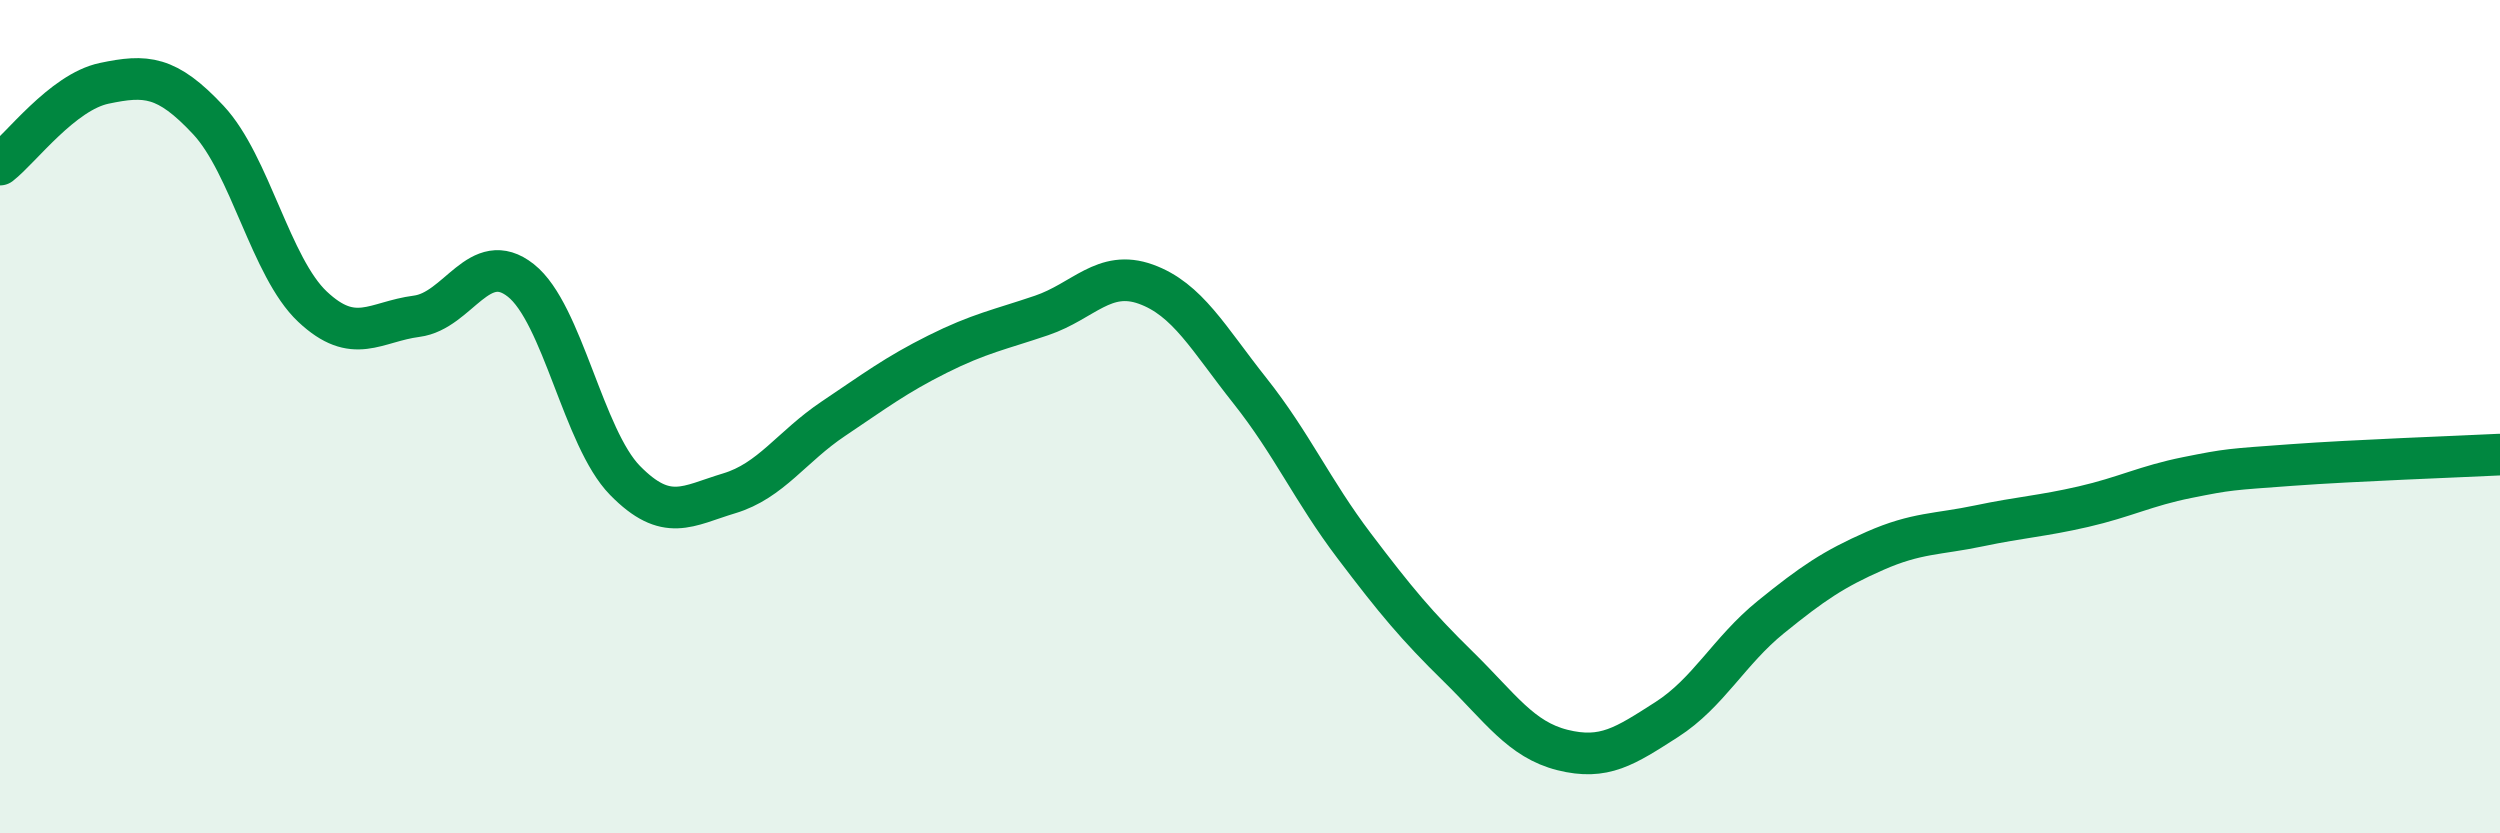
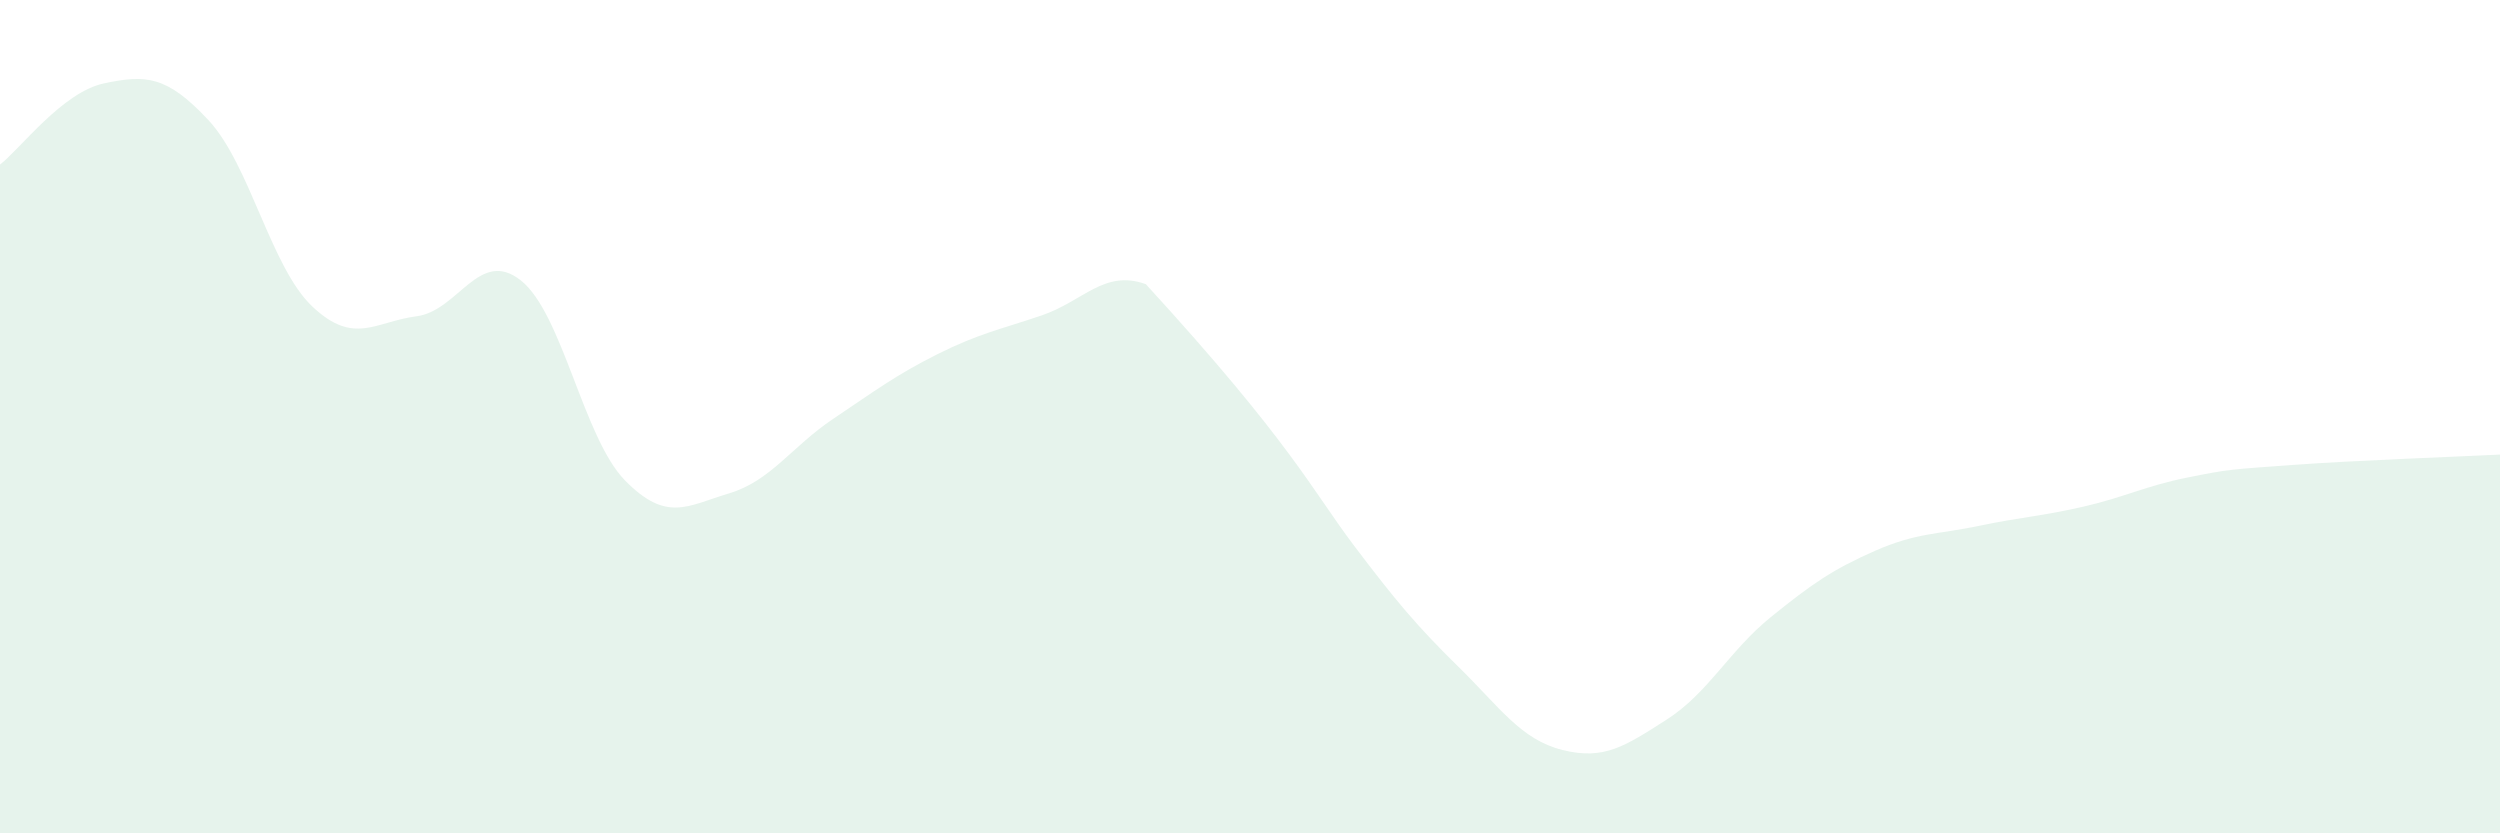
<svg xmlns="http://www.w3.org/2000/svg" width="60" height="20" viewBox="0 0 60 20">
-   <path d="M 0,3.95 C 0.5,3.56 1.5,2.21 2.5,2 C 3.5,1.79 4,1.81 5,2.88 C 6,3.95 6.5,6.42 7.5,7.36 C 8.5,8.3 9,7.72 10,7.59 C 11,7.46 11.5,5.94 12.5,6.73 C 13.5,7.52 14,10.51 15,11.53 C 16,12.55 16.5,12.14 17.5,11.84 C 18.5,11.54 19,10.72 20,10.05 C 21,9.38 21.5,9 22.5,8.5 C 23.5,8 24,7.91 25,7.57 C 26,7.23 26.5,6.46 27.5,6.82 C 28.5,7.18 29,8.12 30,9.38 C 31,10.64 31.5,11.78 32.5,13.1 C 33.5,14.42 34,15.02 35,16 C 36,16.98 36.5,17.75 37.5,18 C 38.5,18.25 39,17.91 40,17.27 C 41,16.63 41.5,15.62 42.5,14.81 C 43.5,14 44,13.66 45,13.22 C 46,12.78 46.5,12.83 47.5,12.62 C 48.5,12.41 49,12.39 50,12.16 C 51,11.93 51.5,11.66 52.5,11.46 C 53.5,11.26 53.5,11.27 55,11.16 C 56.5,11.05 59,10.96 60,10.91L60 20L0 20Z" fill="#008740" opacity="0.1" stroke-linecap="round" stroke-linejoin="round" />
-   <path d="M 0,3.95 C 0.5,3.56 1.5,2.21 2.5,2 C 3.5,1.79 4,1.81 5,2.88 C 6,3.95 6.5,6.42 7.5,7.36 C 8.5,8.3 9,7.72 10,7.59 C 11,7.46 11.5,5.94 12.5,6.73 C 13.5,7.52 14,10.51 15,11.53 C 16,12.55 16.5,12.14 17.5,11.84 C 18.5,11.54 19,10.72 20,10.05 C 21,9.38 21.5,9 22.5,8.5 C 23.5,8 24,7.91 25,7.57 C 26,7.23 26.5,6.46 27.5,6.82 C 28.5,7.18 29,8.12 30,9.38 C 31,10.64 31.5,11.78 32.5,13.1 C 33.5,14.42 34,15.02 35,16 C 36,16.98 36.5,17.75 37.5,18 C 38.5,18.25 39,17.91 40,17.27 C 41,16.63 41.5,15.62 42.5,14.81 C 43.5,14 44,13.66 45,13.22 C 46,12.78 46.5,12.83 47.5,12.62 C 48.5,12.41 49,12.39 50,12.16 C 51,11.93 51.5,11.66 52.5,11.46 C 53.5,11.26 53.5,11.27 55,11.16 C 56.5,11.05 59,10.96 60,10.91" stroke="#008740" stroke-width="1" fill="none" stroke-linecap="round" stroke-linejoin="round" />
+   <path d="M 0,3.95 C 0.5,3.56 1.5,2.21 2.5,2 C 3.5,1.79 4,1.81 5,2.88 C 6,3.95 6.5,6.42 7.5,7.36 C 8.5,8.3 9,7.72 10,7.59 C 11,7.46 11.5,5.94 12.5,6.73 C 13.5,7.52 14,10.51 15,11.53 C 16,12.55 16.5,12.14 17.5,11.84 C 18.5,11.54 19,10.72 20,10.05 C 21,9.38 21.5,9 22.5,8.5 C 23.5,8 24,7.91 25,7.57 C 26,7.23 26.5,6.46 27.5,6.82 C 31,10.64 31.5,11.78 32.5,13.1 C 33.5,14.42 34,15.02 35,16 C 36,16.98 36.5,17.75 37.5,18 C 38.5,18.25 39,17.91 40,17.27 C 41,16.63 41.5,15.62 42.5,14.81 C 43.5,14 44,13.66 45,13.22 C 46,12.78 46.5,12.83 47.5,12.62 C 48.5,12.41 49,12.39 50,12.16 C 51,11.93 51.5,11.66 52.5,11.46 C 53.5,11.26 53.5,11.27 55,11.16 C 56.5,11.05 59,10.96 60,10.91L60 20L0 20Z" fill="#008740" opacity="0.1" stroke-linecap="round" stroke-linejoin="round" />
</svg>